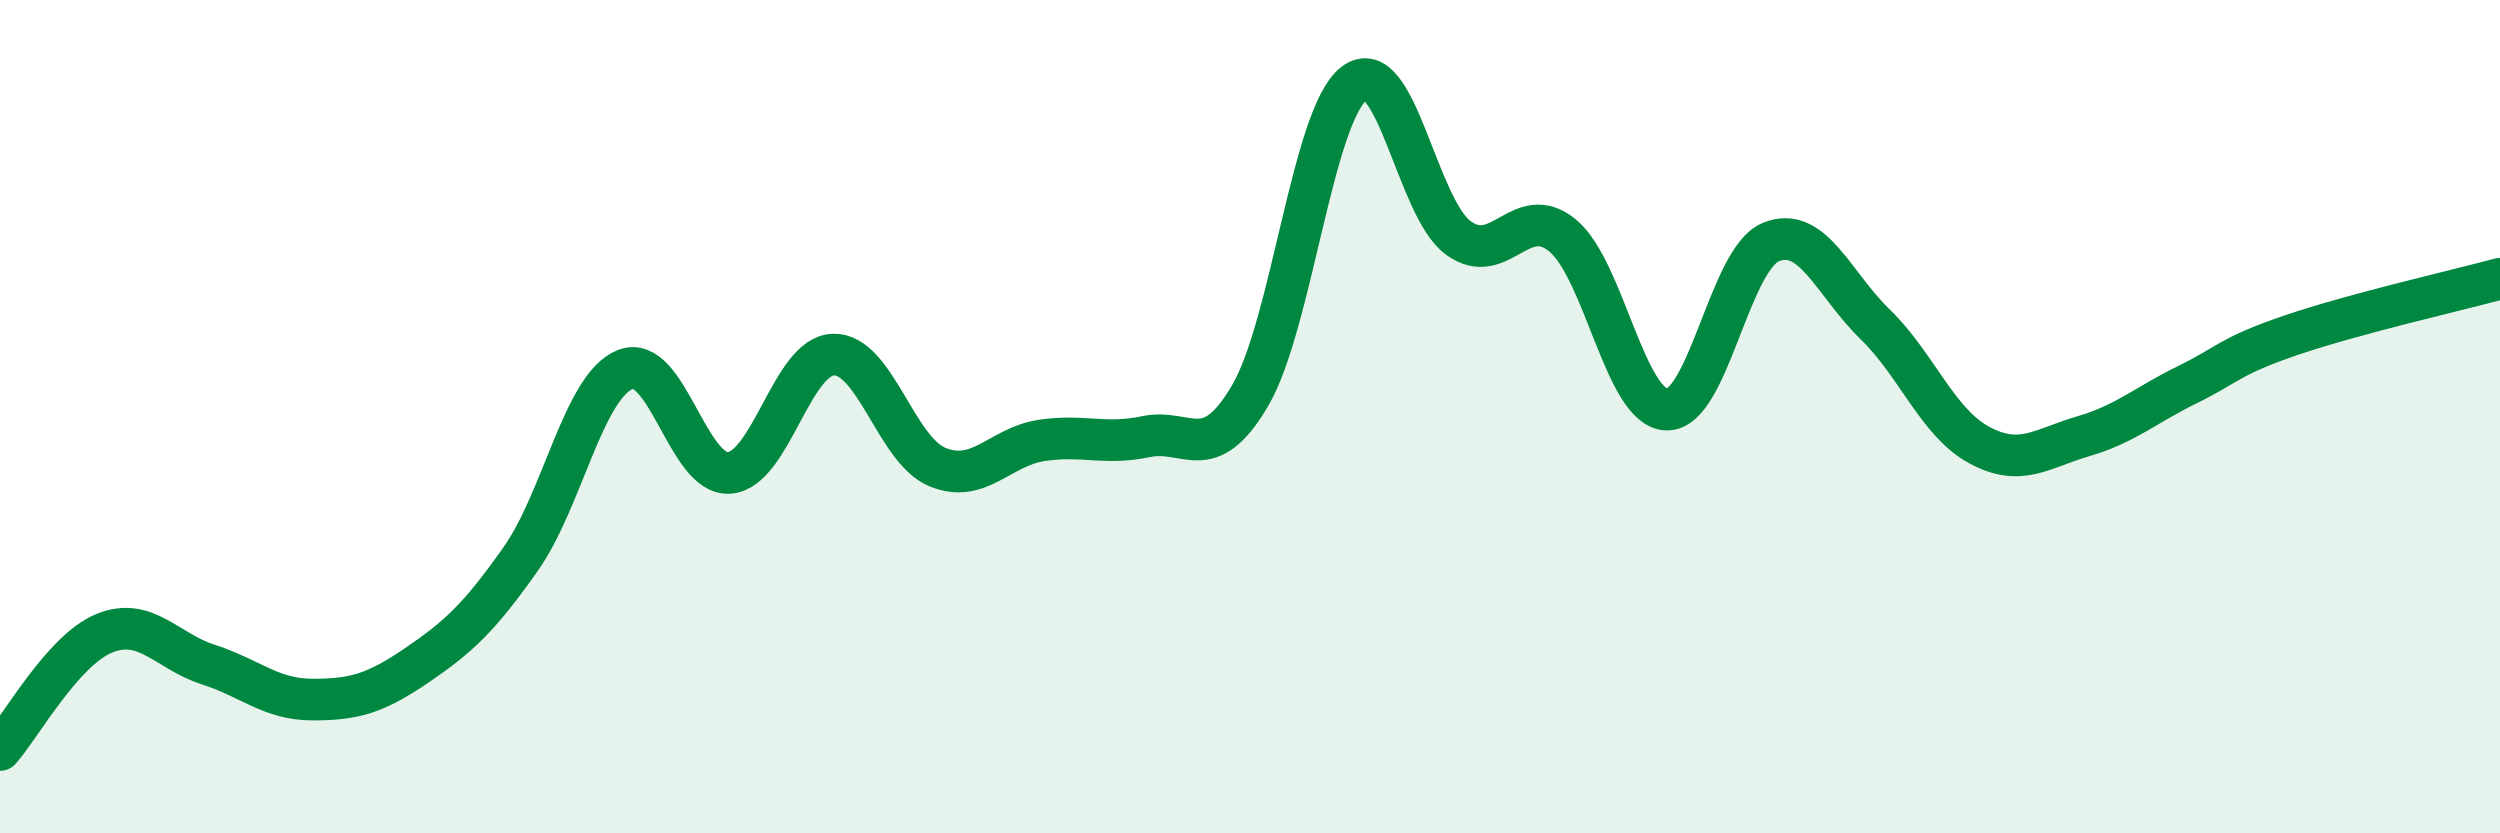
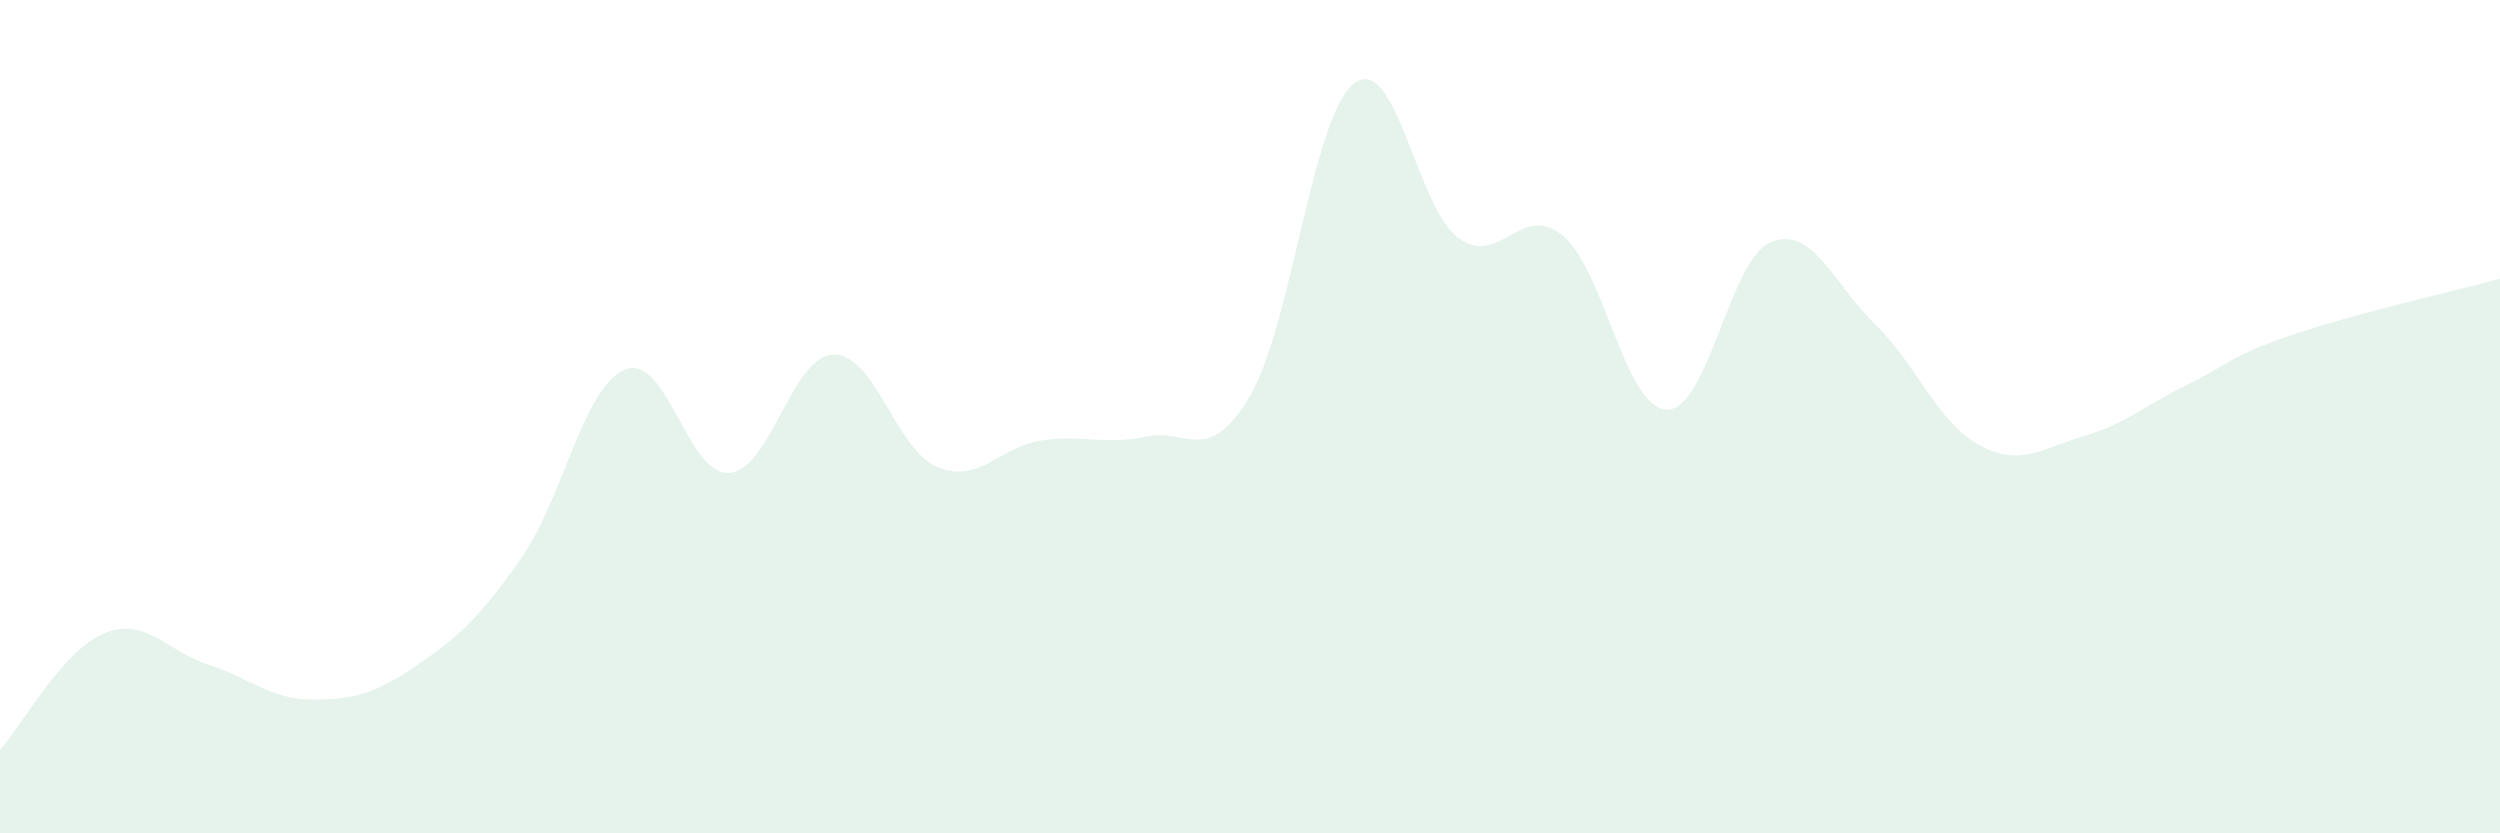
<svg xmlns="http://www.w3.org/2000/svg" width="60" height="20" viewBox="0 0 60 20">
  <path d="M 0,18 C 0.5,17.44 1.5,15.61 2.5,15.2 C 3.5,14.79 4,15.63 5,15.95 C 6,16.27 6.5,16.79 7.5,16.79 C 8.5,16.79 9,16.65 10,15.97 C 11,15.29 11.5,14.83 12.5,13.41 C 13.5,11.99 14,9.28 15,8.87 C 16,8.46 16.5,11.42 17.5,11.35 C 18.5,11.28 19,8.54 20,8.51 C 21,8.48 21.5,10.8 22.5,11.21 C 23.5,11.62 24,10.72 25,10.57 C 26,10.42 26.5,10.69 27.5,10.48 C 28.5,10.27 29,11.2 30,9.5 C 31,7.8 31.5,2.76 32.5,2 C 33.5,1.24 34,4.98 35,5.71 C 36,6.44 36.5,4.83 37.5,5.65 C 38.5,6.47 39,9.8 40,9.83 C 41,9.86 41.5,6.22 42.5,5.81 C 43.5,5.4 44,6.81 45,7.78 C 46,8.75 46.5,10.14 47.5,10.68 C 48.5,11.22 49,10.76 50,10.47 C 51,10.18 51.5,9.72 52.5,9.23 C 53.5,8.74 53.5,8.55 55,8.04 C 56.5,7.53 59,6.96 60,6.69L60 20L0 20Z" fill="#008740" opacity="0.1" stroke-linecap="round" stroke-linejoin="round" />
-   <path d="M 0,18 C 0.5,17.44 1.5,15.61 2.5,15.2 C 3.5,14.79 4,15.63 5,15.95 C 6,16.27 6.5,16.79 7.5,16.79 C 8.5,16.79 9,16.65 10,15.97 C 11,15.29 11.5,14.83 12.5,13.41 C 13.5,11.99 14,9.28 15,8.87 C 16,8.46 16.5,11.42 17.5,11.35 C 18.5,11.28 19,8.54 20,8.51 C 21,8.48 21.5,10.8 22.5,11.21 C 23.5,11.62 24,10.72 25,10.57 C 26,10.42 26.5,10.69 27.5,10.48 C 28.5,10.27 29,11.2 30,9.5 C 31,7.8 31.5,2.76 32.5,2 C 33.5,1.24 34,4.98 35,5.71 C 36,6.44 36.5,4.83 37.5,5.65 C 38.5,6.47 39,9.8 40,9.83 C 41,9.86 41.5,6.22 42.5,5.81 C 43.5,5.4 44,6.81 45,7.78 C 46,8.75 46.5,10.14 47.5,10.68 C 48.5,11.22 49,10.76 50,10.47 C 51,10.18 51.5,9.72 52.5,9.23 C 53.5,8.74 53.5,8.55 55,8.04 C 56.5,7.53 59,6.96 60,6.69" stroke="#008740" stroke-width="1" fill="none" stroke-linecap="round" stroke-linejoin="round" />
</svg>